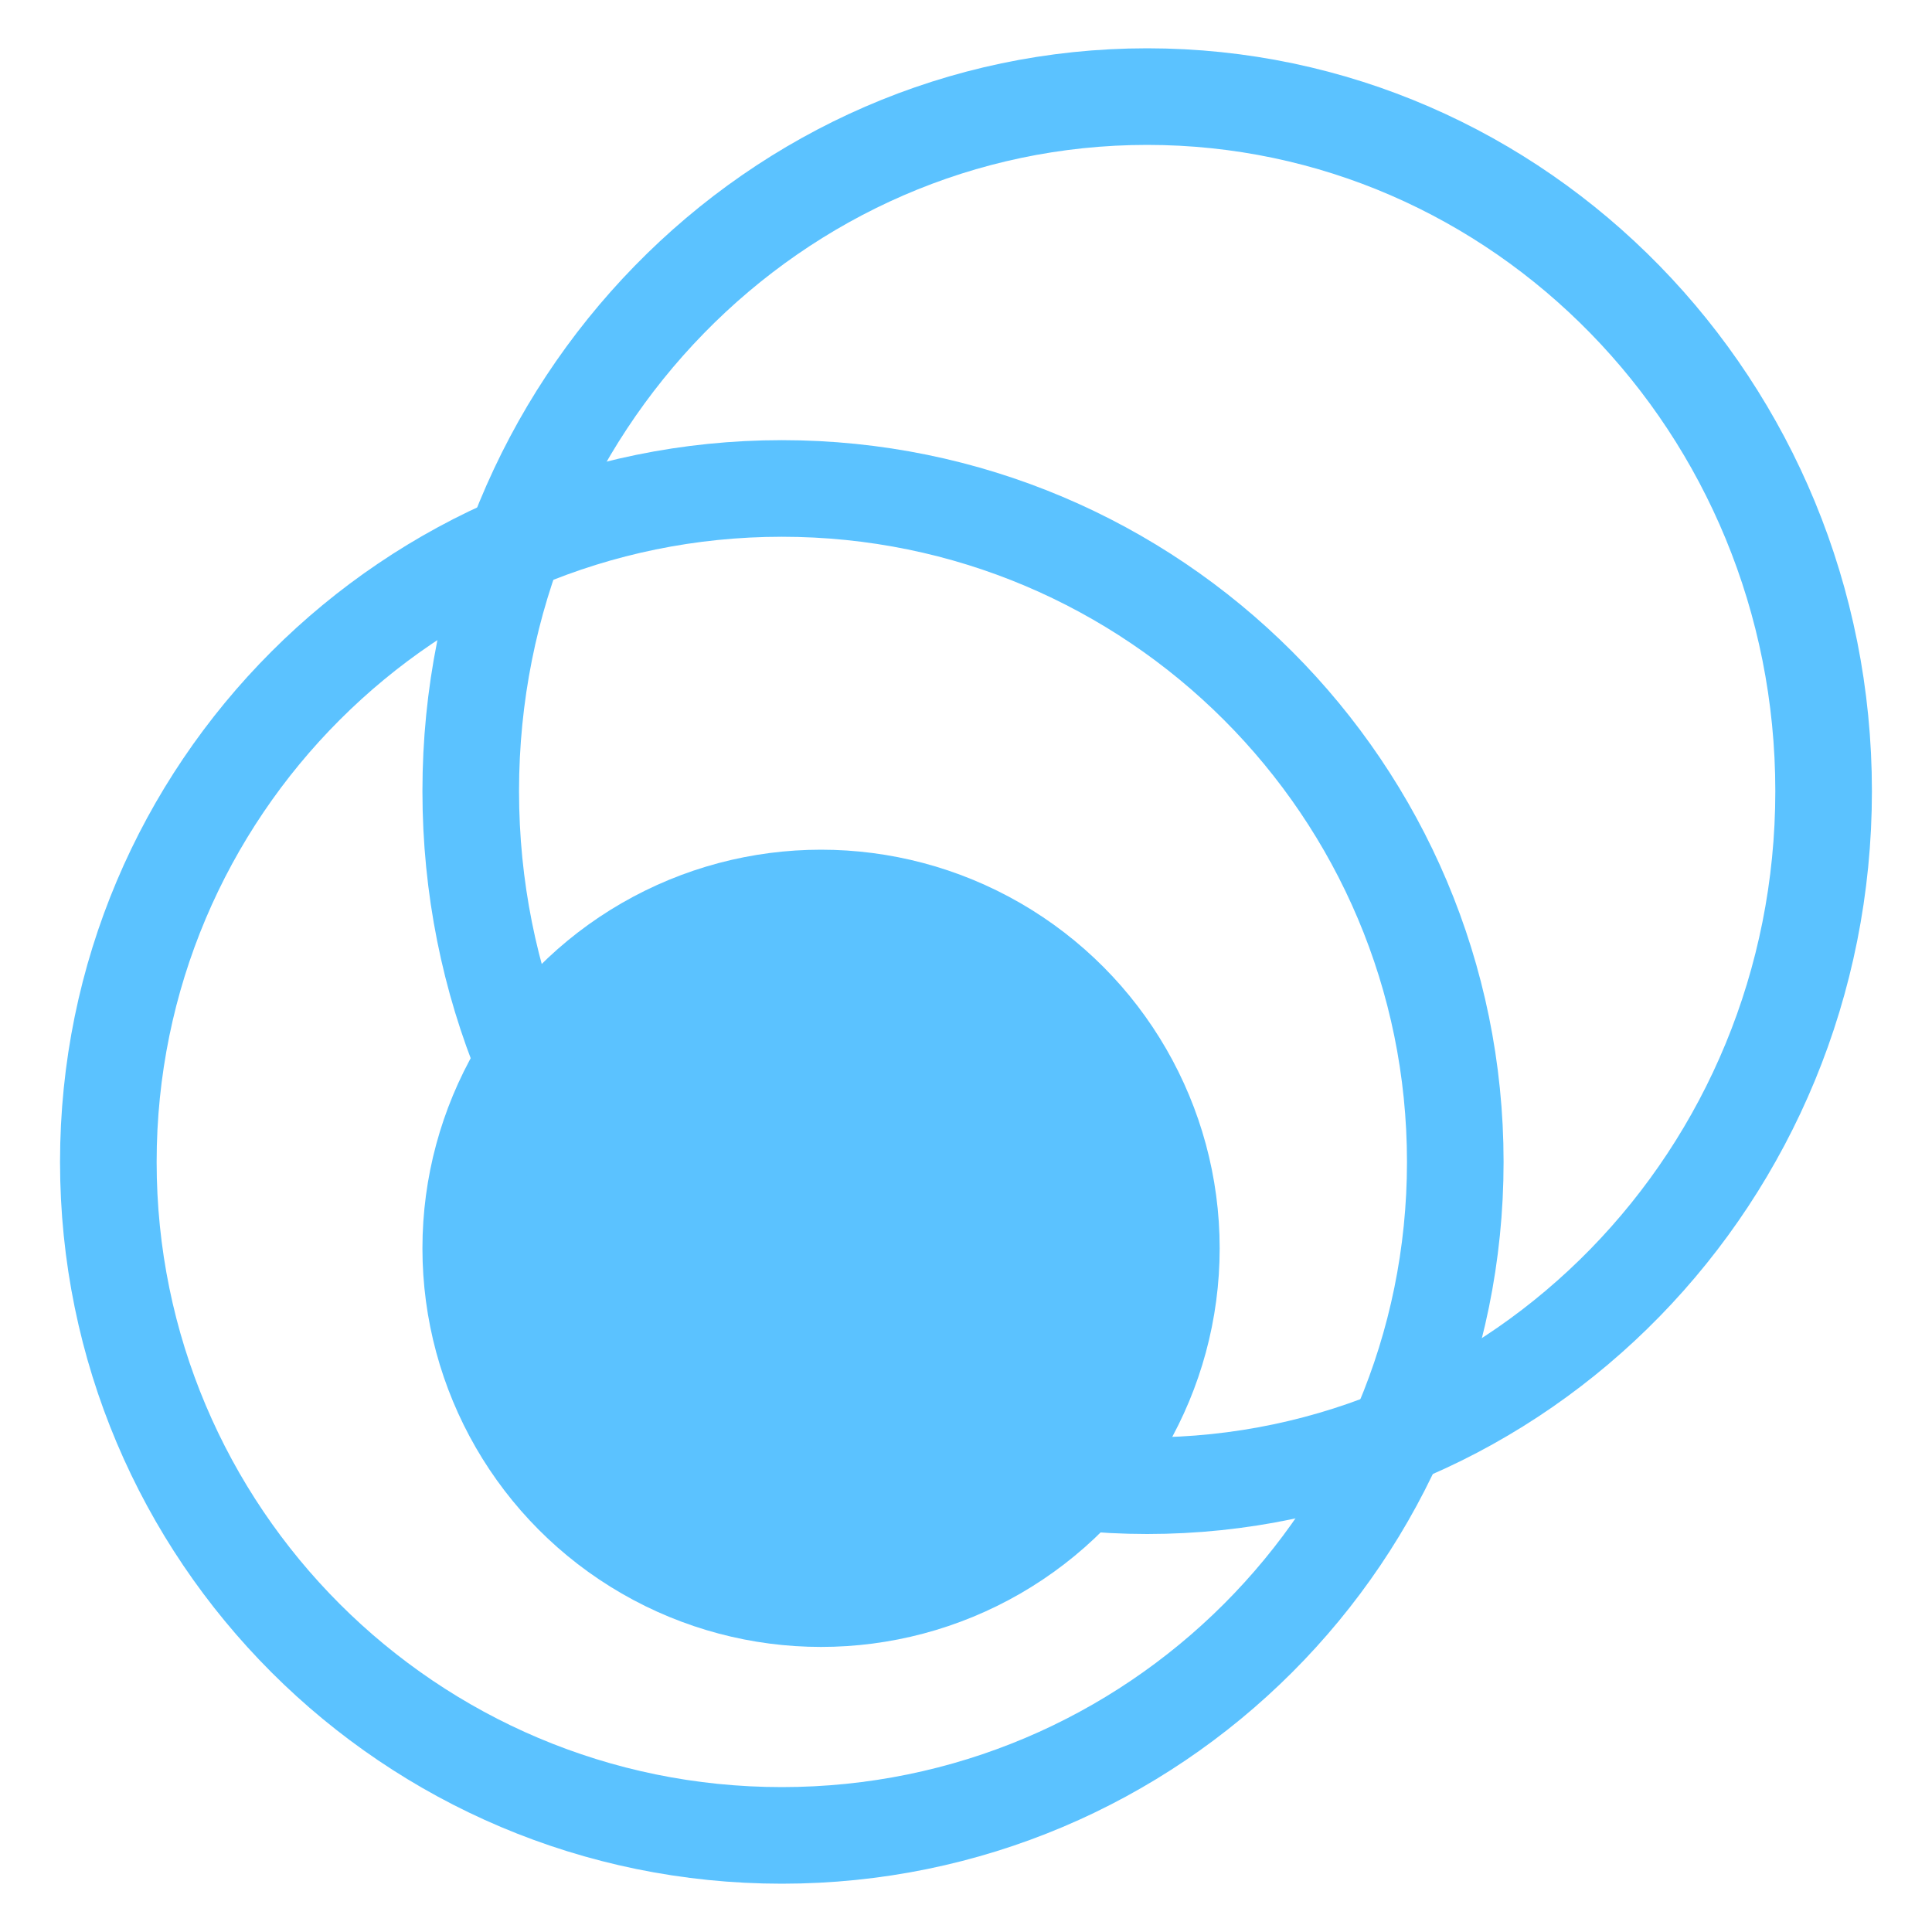
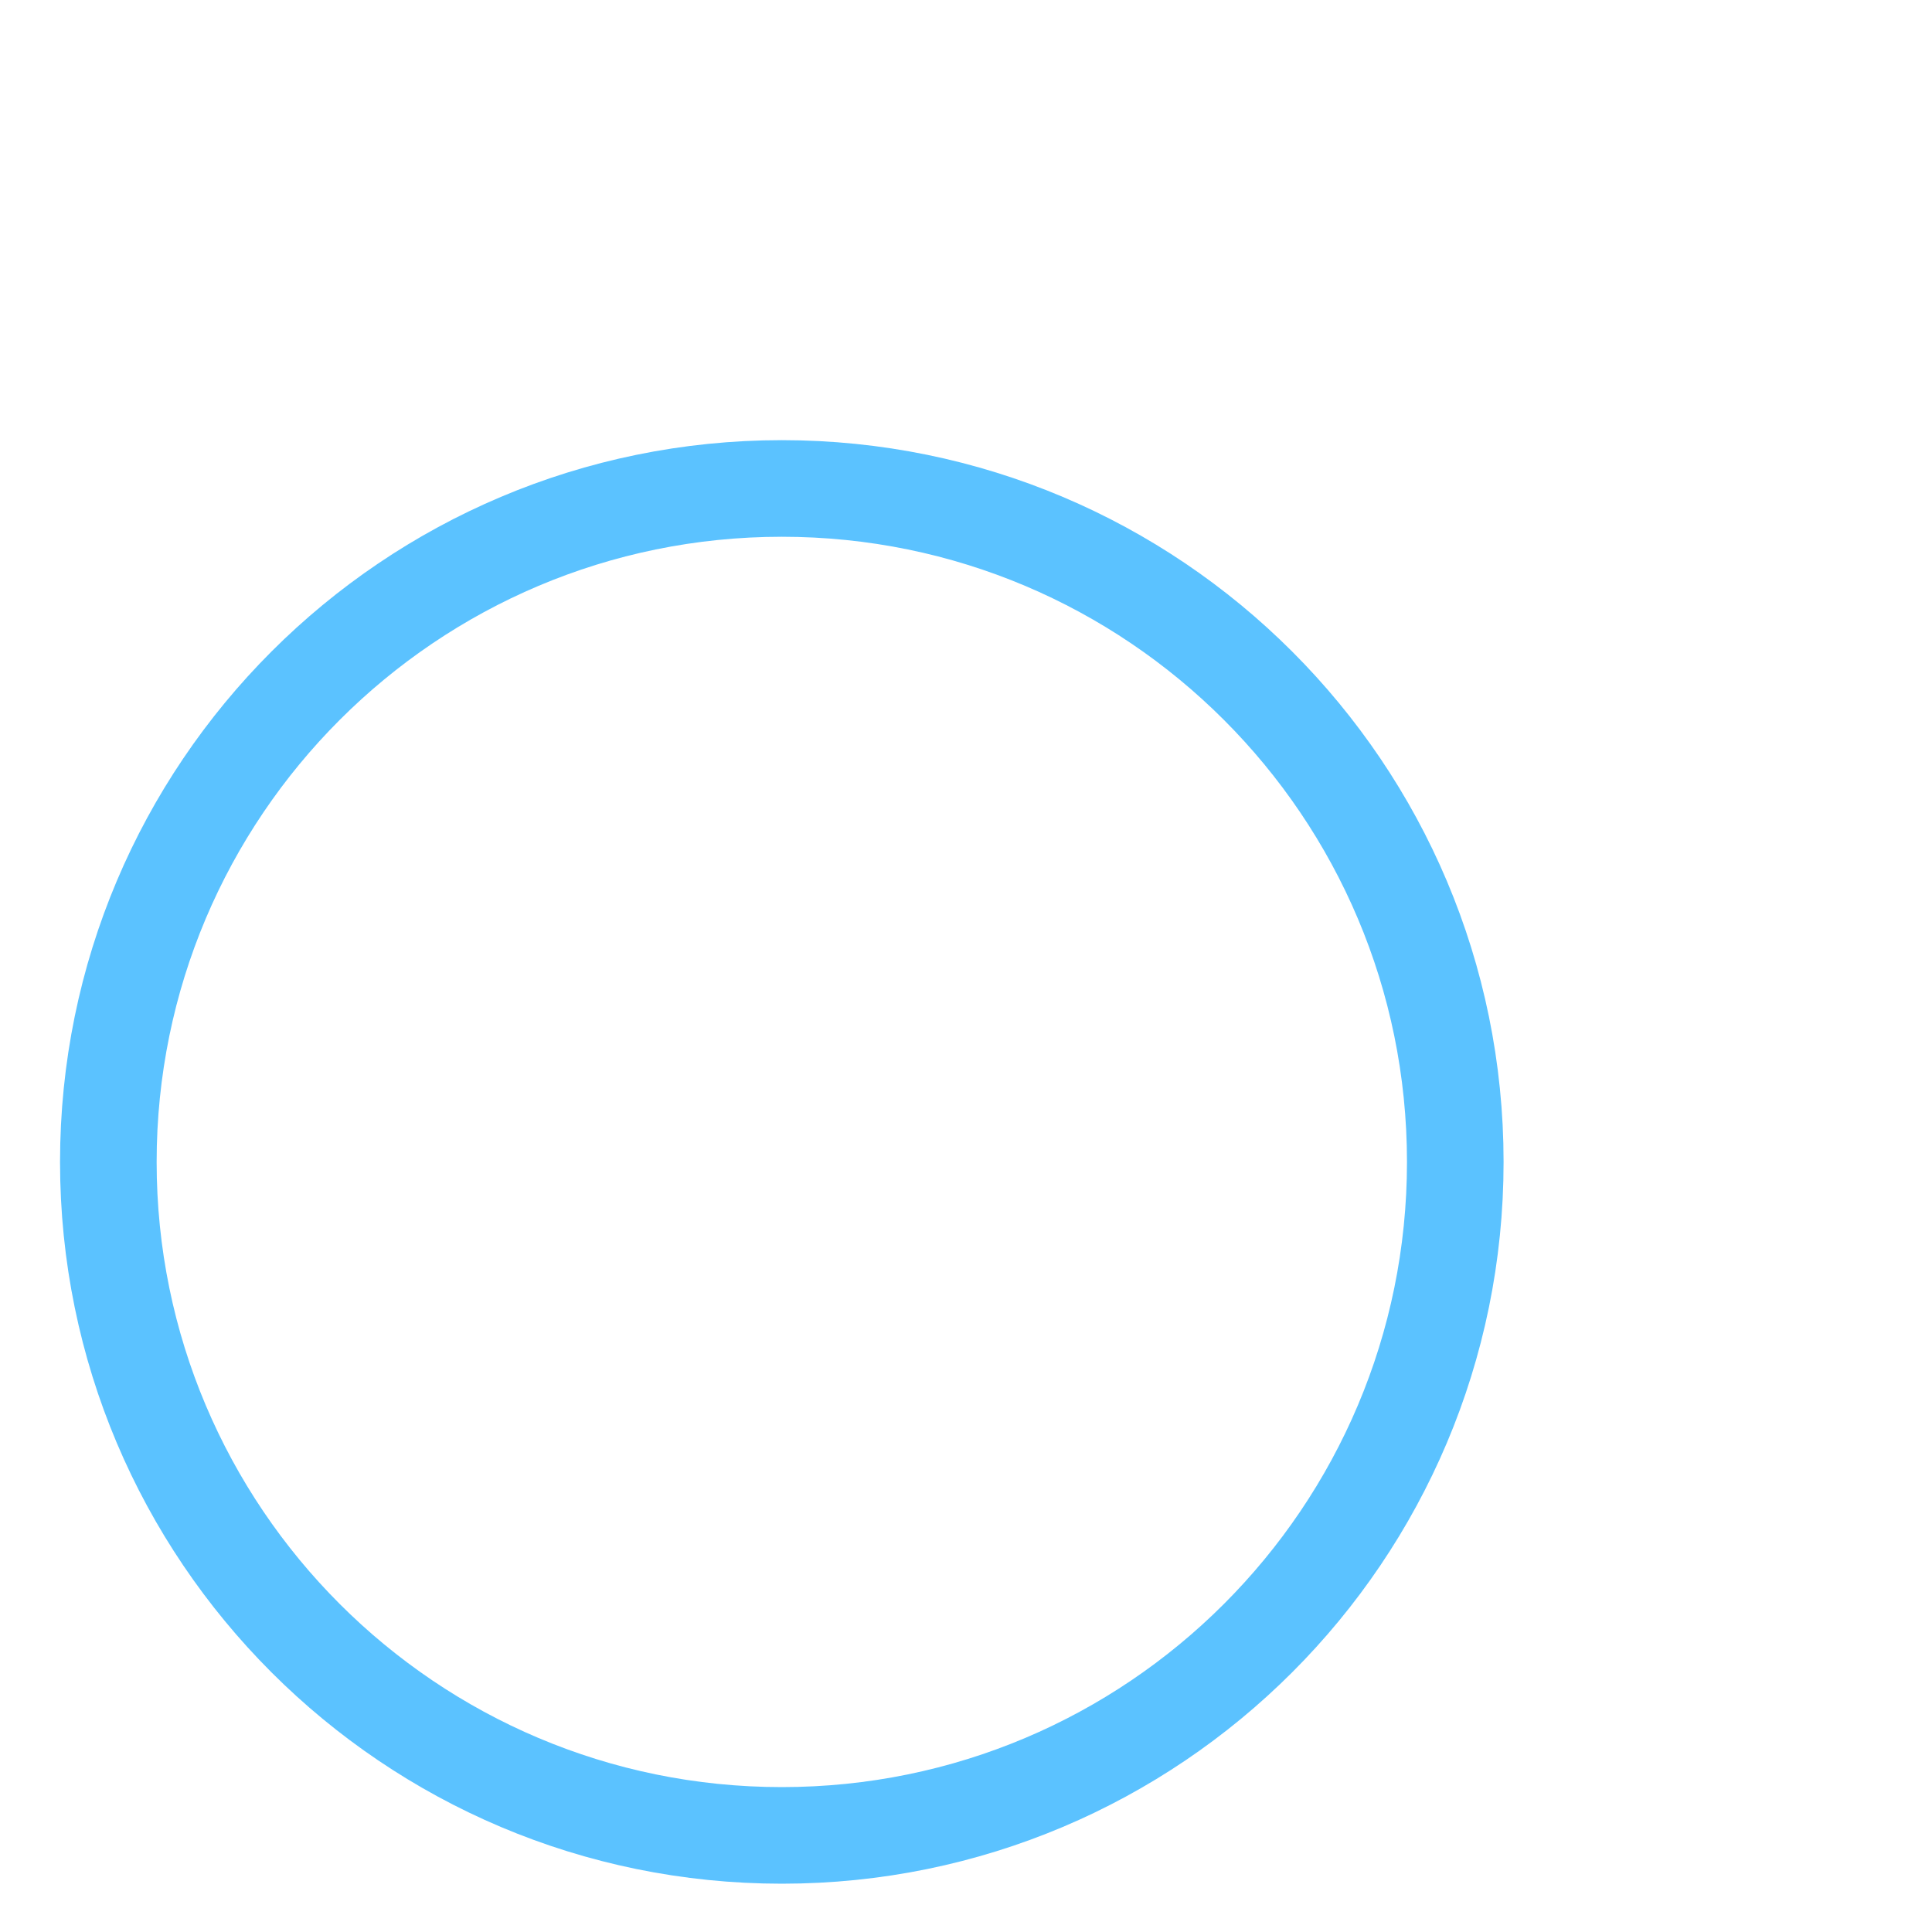
<svg xmlns="http://www.w3.org/2000/svg" width="40" height="40" viewBox="0 0 40 40" fill="none">
  <path d="M30.13 24.057C30.13 31.758 23.888 38 16.187 38C8.486 38 2.243 31.758 2.243 24.057C2.243 16.356 8.486 10.113 16.187 10.113C23.888 10.113 30.13 16.356 30.13 24.057Z" stroke="#5BC2FF" stroke-width="2" />
-   <ellipse cx="16.999" cy="25.845" rx="8.253" ry="8.253" fill="#5BC2FF" />
-   <path d="M37.756 16.38C37.756 24.346 31.463 30.76 23.751 30.76C16.04 30.76 9.746 24.346 9.746 16.38C9.746 8.415 16.04 2 23.751 2C31.463 2 37.756 8.415 37.756 16.38Z" stroke="#5BC2FF" stroke-width="2" />
</svg>